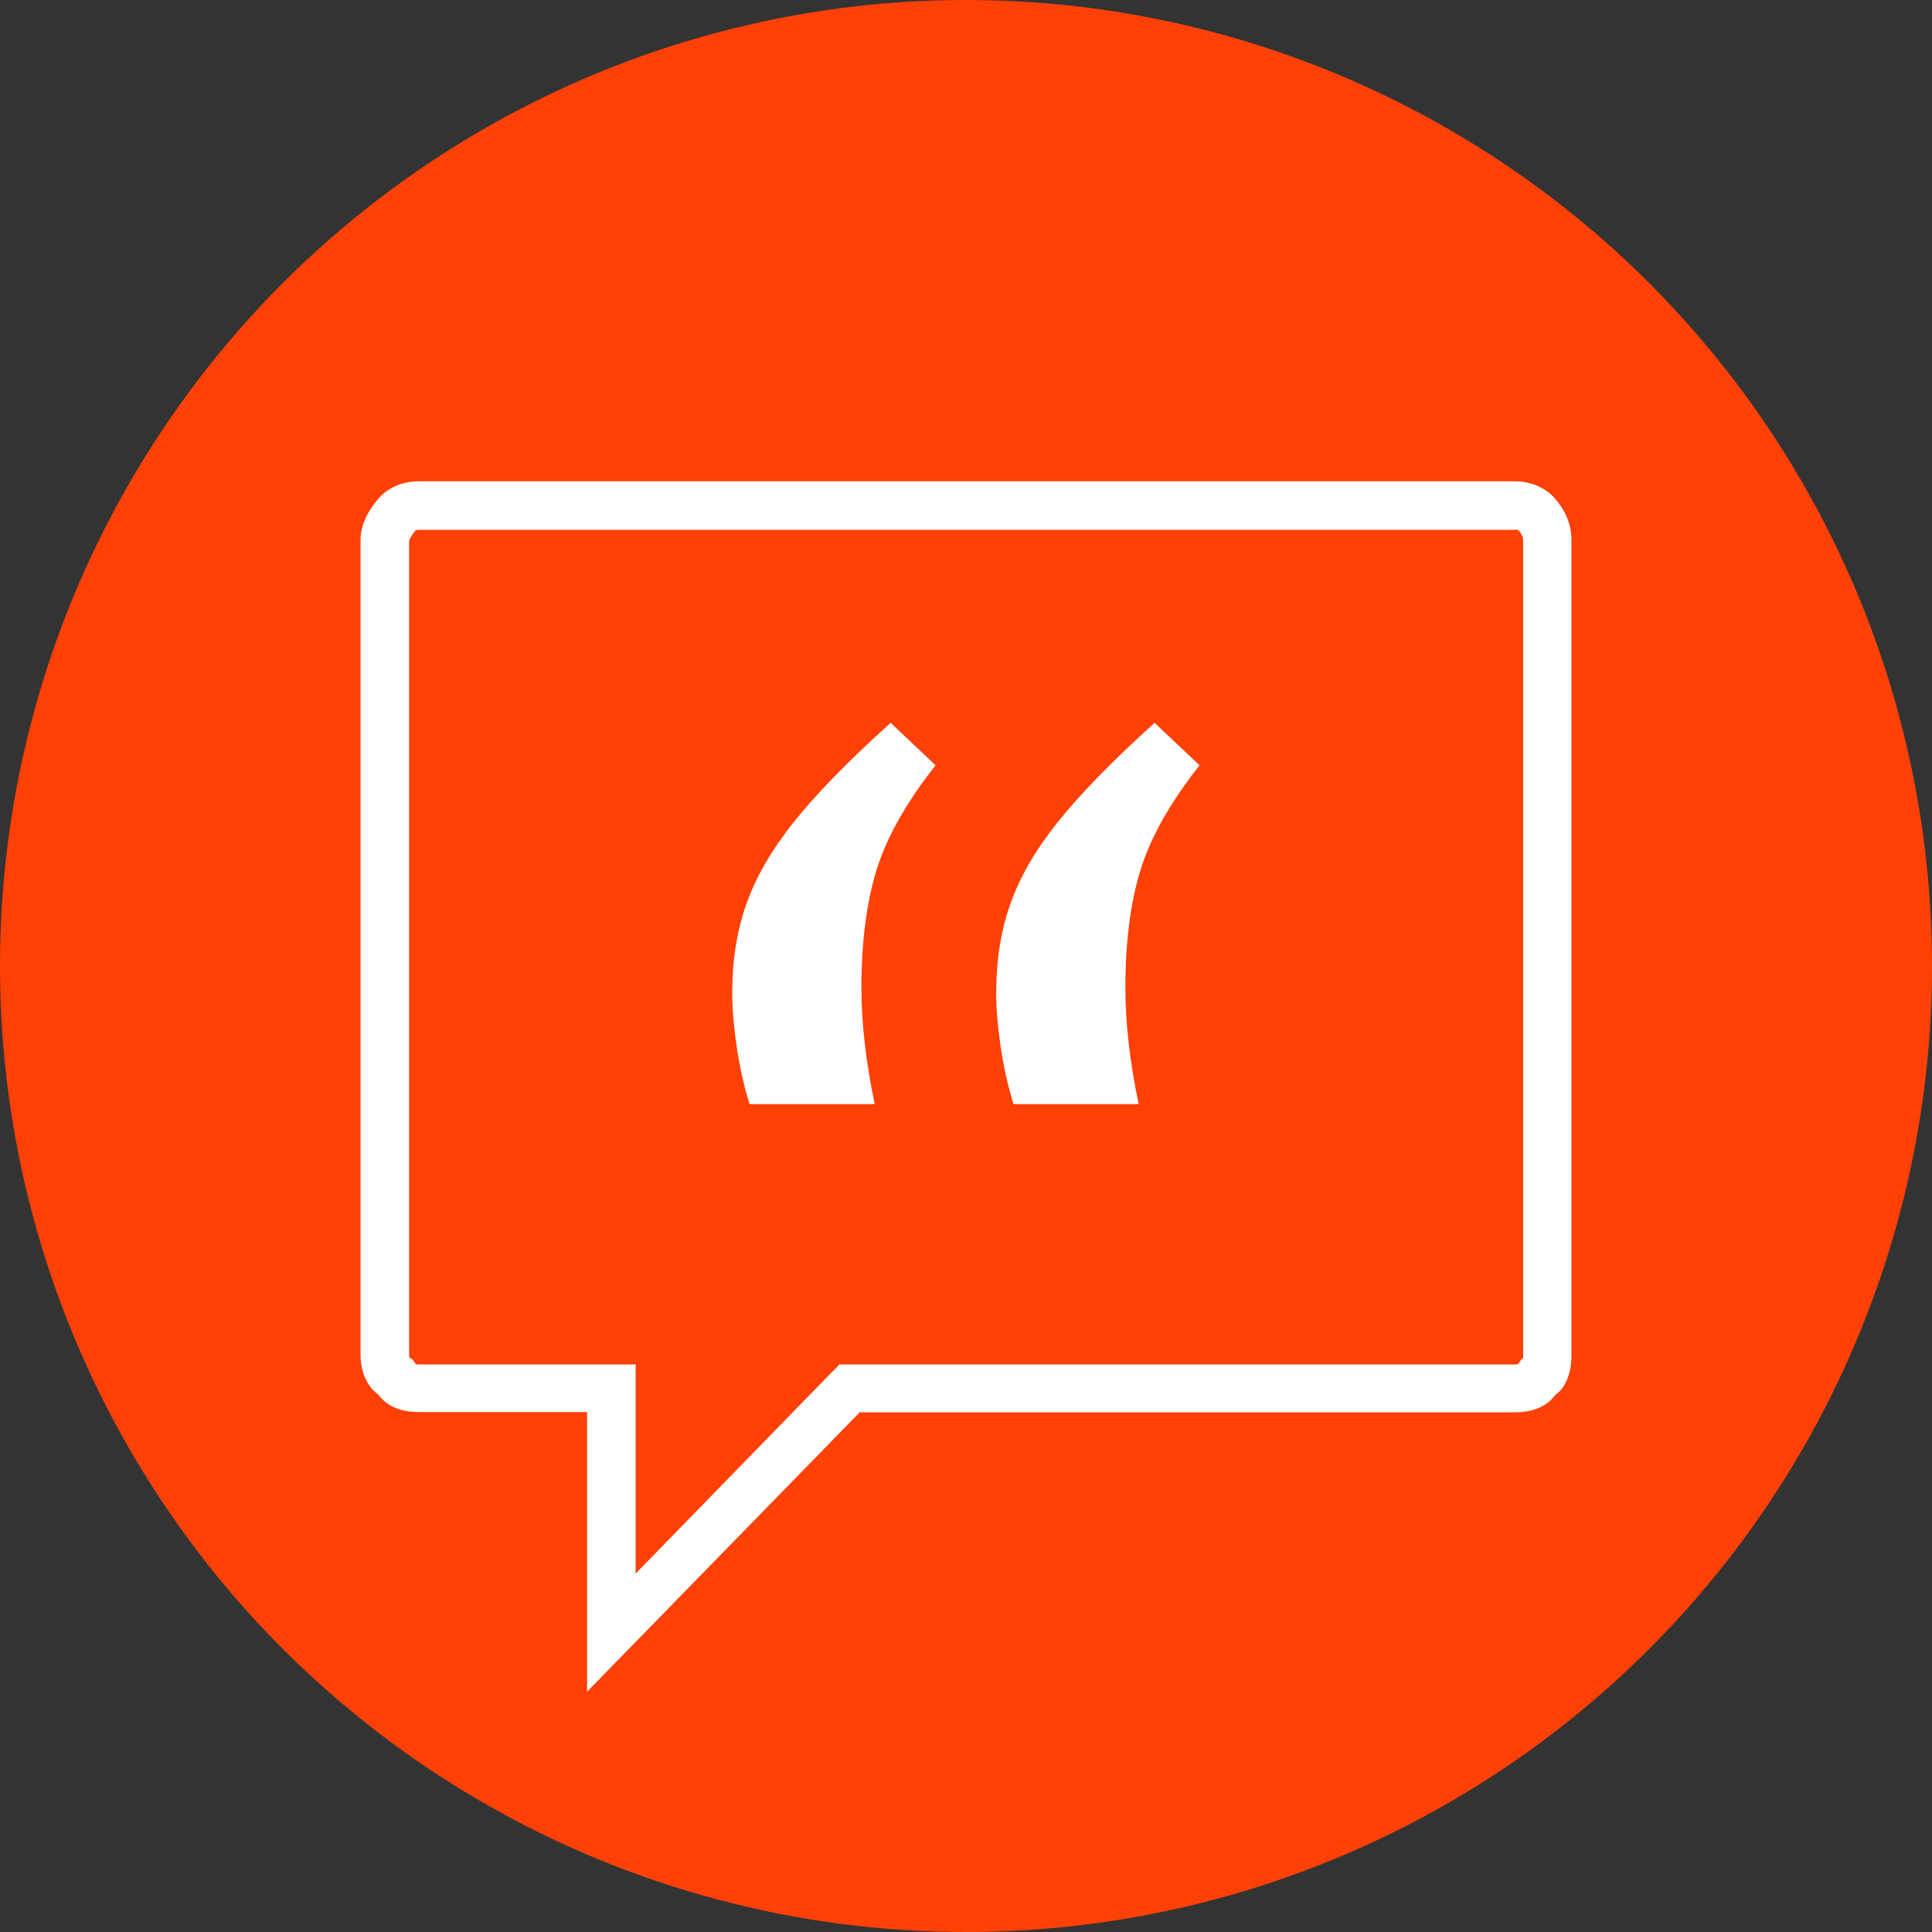
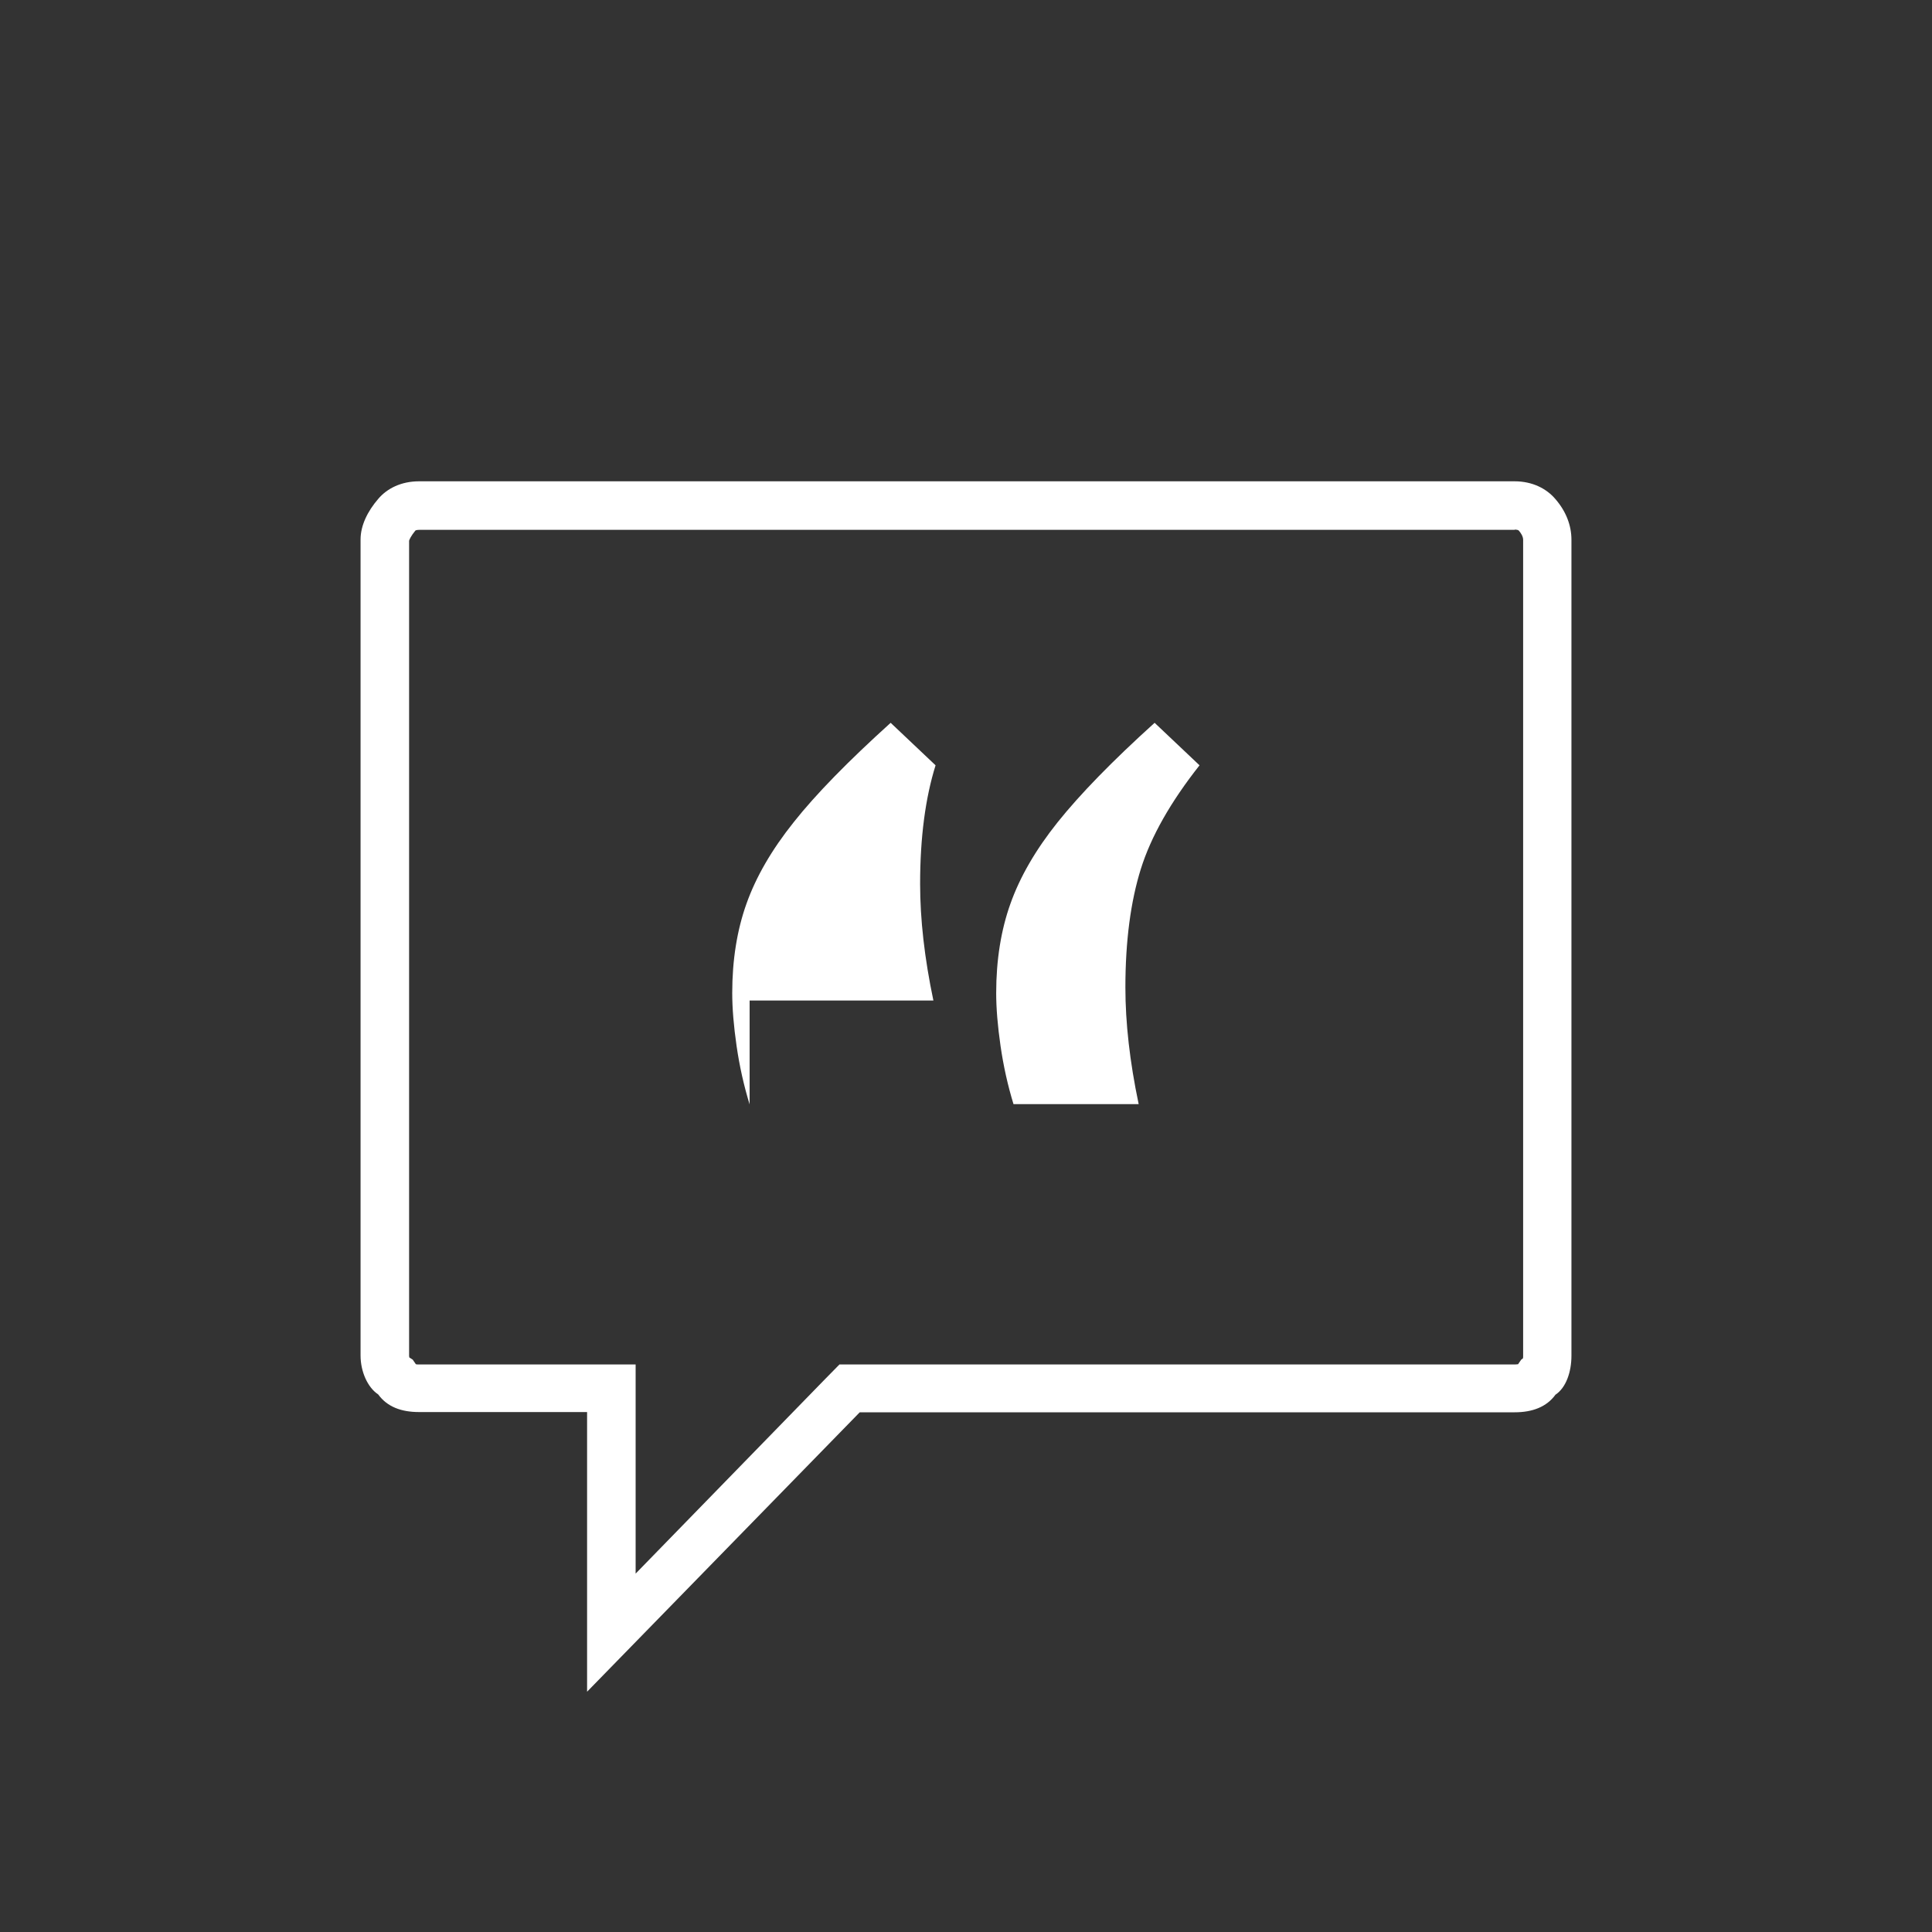
<svg xmlns="http://www.w3.org/2000/svg" version="1.1" id="Layer_1" x="0px" y="0px" viewBox="0 0 80 80" style="enable-background:new 0 0 80 80;" xml:space="preserve">
  <rect x="0" y="0" width="80" height="80" fill="#333333" stroke="none" />
  <style type="text/css">
	.st0{fill:#226A96;}
	.st1{fill:#6500EA;}
	.st2{fill:none;}
	.st3{fill:#343434;}
	.st4{fill-rule:evenodd;clip-rule:evenodd;fill:none;stroke:#FFFFFF;stroke-width:2;stroke-miterlimit:10;}
	.st5{fill-rule:evenodd;clip-rule:evenodd;fill:#343434;}
	.st6{fill:#FFFFFF;}
	.st7{fill:#FF4108;}
	.st8{fill-rule:evenodd;clip-rule:evenodd;fill:#FFFFFF;}
	.st9{fill:#0BA0FC;}
</style>
  <g>
-     <circle class="st7" cx="40" cy="40" r="40" />
-   </g>
+     </g>
  <g>
    <g>
      <path class="st6" d="M62.72,21.93c0.1,0,0.15,0.02,0.17,0.04c0.08,0.09,0.18,0.24,0.18,0.38v33.79c0,0.04,0,0.08-0.01,0.11    l-0.07,0.05l-0.13,0.19c-0.03,0-0.08,0.01-0.14,0.01H35.6h-0.84l-0.59,0.6l-7.85,8.06v-6.66v-2h-2h-6.96c-0.06,0-0.1,0-0.14-0.01    l-0.13-0.19l-0.14-0.09c0-0.02-0.01-0.04-0.01-0.06l0-33.76c0.01-0.04,0.07-0.19,0.26-0.42c0.01-0.01,0.06-0.03,0.16-0.03H62.72     M62.72,19.93H17.35c-0.73,0-1.32,0.29-1.69,0.73c-0.44,0.51-0.73,1.1-0.73,1.68v33.79c0,0.66,0.29,1.32,0.73,1.61    c0.37,0.51,0.95,0.73,1.69,0.73h6.96v11.58L35.6,58.48h27.12c0.73,0,1.32-0.22,1.69-0.73c0.44-0.29,0.66-0.95,0.66-1.61V22.35    c0-0.59-0.22-1.17-0.66-1.68C64.04,20.23,63.45,19.93,62.72,19.93L62.72,19.93z" />
    </g>
    <g>
-       <path class="st6" d="M31.04,45.73c-0.24-0.78-0.42-1.59-0.54-2.42c-0.12-0.83-0.18-1.56-0.18-2.19c0-1.37,0.2-2.61,0.59-3.7    c0.39-1.1,1.04-2.23,1.96-3.38c0.91-1.15,2.25-2.52,4.01-4.11l1.86,1.76c-1.2,1.52-2.01,2.95-2.43,4.29    c-0.42,1.34-0.64,2.98-0.64,4.91c0,1.46,0.18,3.07,0.55,4.83H31.04z M41.97,45.73c-0.24-0.78-0.42-1.59-0.54-2.42    c-0.12-0.83-0.18-1.56-0.18-2.19c0-1.37,0.2-2.61,0.59-3.7c0.39-1.1,1.04-2.23,1.96-3.38s2.25-2.52,4.01-4.11l1.86,1.76    c-1.2,1.52-2.01,2.95-2.43,4.29c-0.42,1.34-0.64,2.98-0.64,4.91c0,1.46,0.18,3.07,0.55,4.83H41.97z" />
+       <path class="st6" d="M31.04,45.73c-0.24-0.78-0.42-1.59-0.54-2.42c-0.12-0.83-0.18-1.56-0.18-2.19c0-1.37,0.2-2.61,0.59-3.7    c0.39-1.1,1.04-2.23,1.96-3.38c0.91-1.15,2.25-2.52,4.01-4.11l1.86,1.76c-0.42,1.34-0.64,2.98-0.64,4.91c0,1.46,0.18,3.07,0.55,4.83H31.04z M41.97,45.73c-0.24-0.78-0.42-1.59-0.54-2.42    c-0.12-0.83-0.18-1.56-0.18-2.19c0-1.37,0.2-2.61,0.59-3.7c0.39-1.1,1.04-2.23,1.96-3.38s2.25-2.52,4.01-4.11l1.86,1.76    c-1.2,1.52-2.01,2.95-2.43,4.29c-0.42,1.34-0.64,2.98-0.64,4.91c0,1.46,0.18,3.07,0.55,4.83H41.97z" />
    </g>
  </g>
</svg>